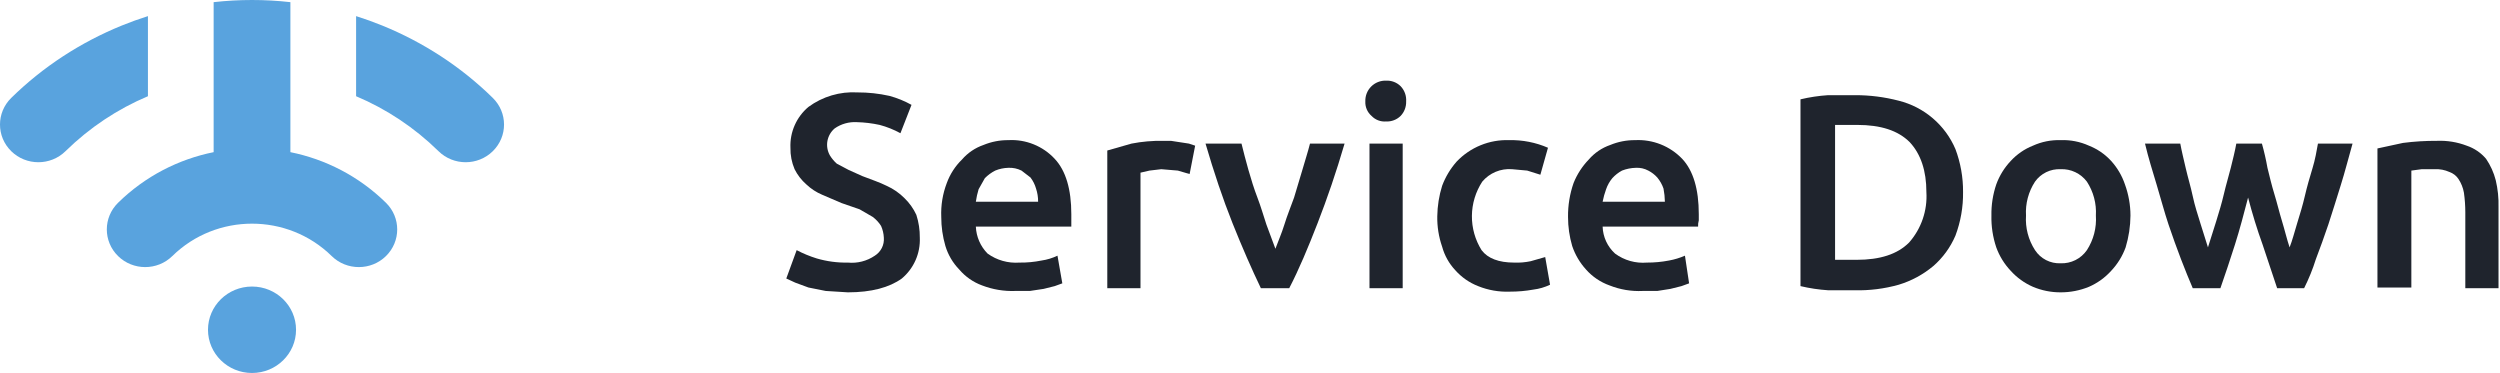
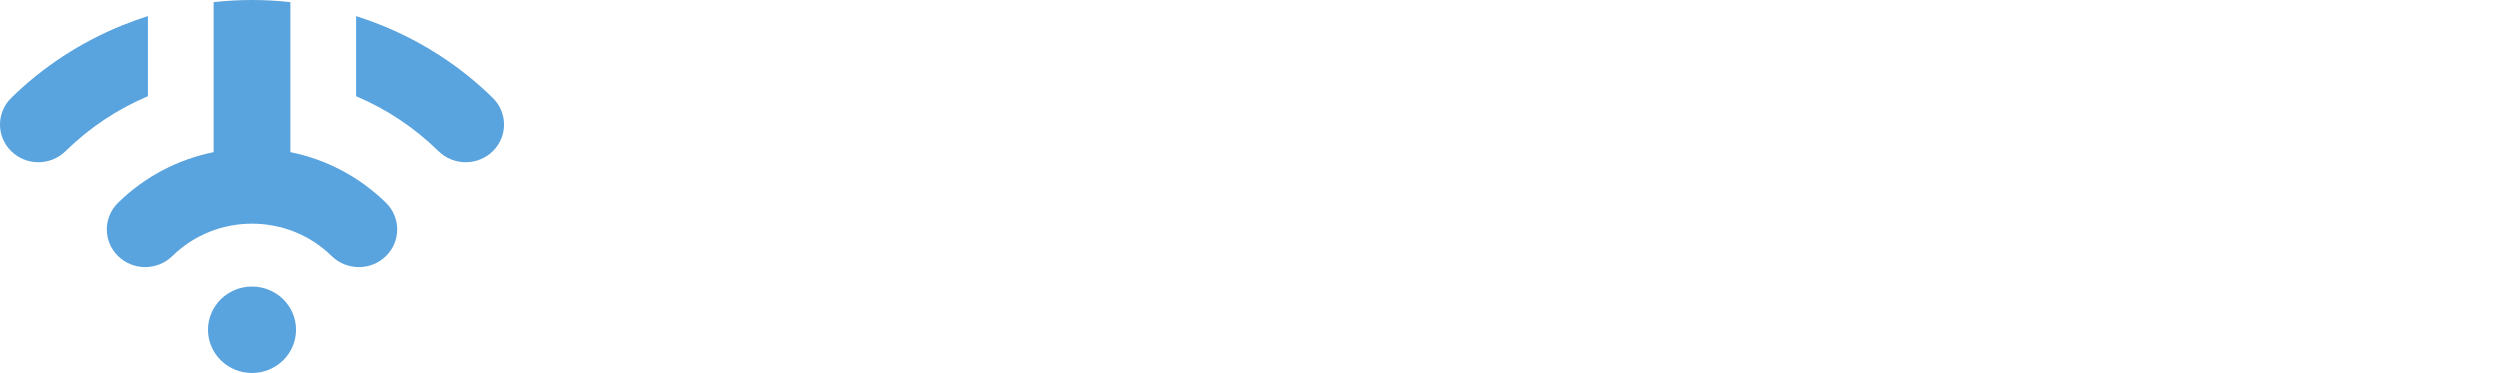
<svg xmlns="http://www.w3.org/2000/svg" width="248" height="37" viewBox="0 0 248 37" fill="none">
  <path fill-rule="evenodd" clip-rule="evenodd" d="M25 28.425C22.588 28.425 20.633 30.345 20.633 32.713C20.633 35.08 22.588 37 25 37C27.412 37 29.367 35.08 29.367 32.713C29.367 30.345 27.412 28.425 25 28.425Z" fill="#59A3DE" />
  <path fill-rule="evenodd" clip-rule="evenodd" d="M17.094 25.401C19.277 23.259 22.138 22.187 25 22.187C27.862 22.187 30.723 23.259 32.905 25.402C34.392 26.86 36.802 26.86 38.288 25.402C39.775 23.942 39.775 21.576 38.288 20.117C35.593 17.47 32.282 15.796 28.807 15.094V13.721V7.745V0.214C27.548 0.072 26.277 0 25 0C23.723 0 22.452 0.072 21.193 0.214V7.745V13.721V15.094C17.719 15.796 14.407 17.47 11.711 20.117C10.225 21.576 10.225 23.942 11.711 25.401C13.198 26.86 15.608 26.86 17.094 25.401Z" fill="#59A3DE" />
  <path fill-rule="evenodd" clip-rule="evenodd" d="M6.498 14.998C8.888 12.652 11.668 10.812 14.675 9.545V1.599C13.8 1.876 12.938 2.186 12.088 2.531C8.005 4.192 4.267 6.619 1.115 9.713C-0.372 11.173 -0.372 13.539 1.115 14.998C2.601 16.458 5.012 16.458 6.498 14.998Z" fill="#59A3DE" />
  <path fill-rule="evenodd" clip-rule="evenodd" d="M35.325 1.599V9.545C38.332 10.812 41.113 12.652 43.502 14.998C44.989 16.458 47.399 16.458 48.885 14.998C50.372 13.539 50.372 11.173 48.885 9.713C45.733 6.619 41.996 4.192 37.913 2.531C37.063 2.186 36.199 1.875 35.325 1.599Z" fill="#59A3DE" />
  <g clip-path="url(#clip0_2_173)">
-     <path d="M84.108 26.049C85.053 26.141 86 25.898 86.784 25.363C87.082 25.175 87.323 24.91 87.48 24.595C87.637 24.281 87.705 23.929 87.677 23.578C87.659 23.176 87.566 22.78 87.402 22.412C87.184 22.067 86.905 21.765 86.578 21.52L85.275 20.765L83.49 20.147L81.569 19.324C80.984 19.079 80.45 18.73 79.99 18.294C79.507 17.872 79.111 17.359 78.823 16.784C78.537 16.112 78.397 15.387 78.412 14.657C78.379 13.89 78.523 13.127 78.833 12.425C79.142 11.723 79.609 11.101 80.196 10.608C81.602 9.574 83.326 9.064 85.069 9.167C86.13 9.164 87.189 9.279 88.225 9.51C88.991 9.716 89.729 10.016 90.422 10.402L89.323 13.216C88.673 12.859 87.982 12.583 87.265 12.392C86.52 12.229 85.762 12.137 85 12.118C84.219 12.072 83.446 12.29 82.804 12.735C82.424 13.055 82.168 13.498 82.08 13.987C81.993 14.476 82.079 14.98 82.323 15.412C82.51 15.719 82.742 15.996 83.01 16.235L84.177 16.853L85.549 17.471C86.441 17.814 87.265 18.088 87.951 18.431C88.617 18.729 89.222 19.148 89.735 19.667C90.221 20.14 90.617 20.698 90.902 21.314C91.138 22.045 91.253 22.81 91.245 23.578C91.278 24.345 91.133 25.109 90.824 25.811C90.515 26.513 90.048 27.134 89.461 27.628C88.225 28.52 86.441 29 84.108 29L81.912 28.863L80.196 28.52L78.892 28.039L78 27.628L79.029 24.814C79.666 25.149 80.332 25.425 81.02 25.637C82.022 25.931 83.063 26.07 84.108 26.049Z" fill="#1F242D" />
+     <path d="M84.108 26.049C87.082 25.175 87.323 24.91 87.48 24.595C87.637 24.281 87.705 23.929 87.677 23.578C87.659 23.176 87.566 22.78 87.402 22.412C87.184 22.067 86.905 21.765 86.578 21.52L85.275 20.765L83.49 20.147L81.569 19.324C80.984 19.079 80.45 18.73 79.99 18.294C79.507 17.872 79.111 17.359 78.823 16.784C78.537 16.112 78.397 15.387 78.412 14.657C78.379 13.89 78.523 13.127 78.833 12.425C79.142 11.723 79.609 11.101 80.196 10.608C81.602 9.574 83.326 9.064 85.069 9.167C86.13 9.164 87.189 9.279 88.225 9.51C88.991 9.716 89.729 10.016 90.422 10.402L89.323 13.216C88.673 12.859 87.982 12.583 87.265 12.392C86.52 12.229 85.762 12.137 85 12.118C84.219 12.072 83.446 12.29 82.804 12.735C82.424 13.055 82.168 13.498 82.08 13.987C81.993 14.476 82.079 14.98 82.323 15.412C82.51 15.719 82.742 15.996 83.01 16.235L84.177 16.853L85.549 17.471C86.441 17.814 87.265 18.088 87.951 18.431C88.617 18.729 89.222 19.148 89.735 19.667C90.221 20.14 90.617 20.698 90.902 21.314C91.138 22.045 91.253 22.81 91.245 23.578C91.278 24.345 91.133 25.109 90.824 25.811C90.515 26.513 90.048 27.134 89.461 27.628C88.225 28.52 86.441 29 84.108 29L81.912 28.863L80.196 28.52L78.892 28.039L78 27.628L79.029 24.814C79.666 25.149 80.332 25.425 81.02 25.637C82.022 25.931 83.063 26.07 84.108 26.049Z" fill="#1F242D" />
    <path d="M93.373 21.52C93.325 20.373 93.512 19.229 93.922 18.157C94.243 17.276 94.759 16.478 95.431 15.823C96.001 15.164 96.735 14.667 97.559 14.382C98.342 14.058 99.182 13.895 100.029 13.902C100.885 13.854 101.74 13.995 102.535 14.316C103.33 14.636 104.044 15.127 104.627 15.755C105.725 16.922 106.275 18.774 106.275 21.245V22.48H96.804C96.846 23.487 97.262 24.441 97.971 25.157C98.886 25.816 100.003 26.131 101.127 26.049C101.865 26.059 102.601 25.99 103.324 25.843C103.871 25.765 104.403 25.602 104.902 25.363L105.382 28.108L104.627 28.382L103.529 28.657L102.157 28.863H100.716C99.592 28.905 98.471 28.718 97.422 28.314C96.543 27.992 95.763 27.448 95.157 26.735C94.519 26.079 94.048 25.279 93.784 24.402C93.51 23.466 93.372 22.495 93.373 21.52ZM102.98 20.01C102.985 19.567 102.915 19.126 102.775 18.706C102.662 18.309 102.476 17.936 102.225 17.608L101.333 16.922C100.93 16.719 100.48 16.624 100.029 16.647C99.582 16.657 99.139 16.75 98.725 16.922C98.344 17.116 97.996 17.371 97.696 17.676L97.078 18.774C96.954 19.178 96.862 19.591 96.804 20.01H102.98Z" fill="#1F242D" />
    <path d="M118.01 17.265L116.843 16.922L115.196 16.784L114.029 16.922L113.137 17.128V28.588H109.843V14.931L112.245 14.245C113.285 14.043 114.343 13.951 115.402 13.971H116.157L117.049 14.108L117.941 14.245L118.559 14.451L118.01 17.265Z" fill="#1F242D" />
    <path d="M125.078 28.588C124.186 26.735 123.225 24.539 122.265 22.137C121.304 19.735 120.412 17.059 119.588 14.245H123.157C123.363 15.069 123.569 15.892 123.843 16.853C124.118 17.814 124.392 18.706 124.735 19.598C125.078 20.49 125.353 21.451 125.627 22.274L126.52 24.677C126.794 23.922 127.137 23.167 127.412 22.274C127.686 21.382 128.029 20.559 128.373 19.598L129.196 16.853C129.471 15.892 129.745 15.069 129.951 14.245H133.382C132.559 17.059 131.667 19.667 130.706 22.137C129.745 24.608 128.853 26.735 127.892 28.588H125.078Z" fill="#1F242D" />
-     <path d="M139.49 10.059C139.499 10.323 139.455 10.587 139.361 10.835C139.267 11.082 139.124 11.308 138.941 11.5C138.752 11.686 138.526 11.831 138.278 11.925C138.03 12.02 137.765 12.062 137.5 12.049C137.234 12.071 136.966 12.033 136.717 11.938C136.468 11.843 136.243 11.694 136.059 11.5C135.853 11.323 135.69 11.101 135.583 10.851C135.476 10.601 135.428 10.33 135.441 10.059C135.432 9.786 135.478 9.514 135.578 9.26C135.678 9.006 135.83 8.775 136.023 8.582C136.216 8.389 136.447 8.237 136.701 8.137C136.955 8.037 137.227 7.99 137.5 8C137.765 7.987 138.03 8.029 138.278 8.124C138.526 8.218 138.752 8.363 138.941 8.549C139.133 8.749 139.28 8.986 139.375 9.246C139.469 9.506 139.509 9.783 139.49 10.059ZM139.147 28.588H135.853V14.245H139.147V28.588Z" fill="#1F242D" />
    <path d="M142.578 21.451C142.593 20.427 142.755 19.41 143.059 18.431C143.389 17.55 143.878 16.736 144.5 16.029C145.169 15.326 145.98 14.773 146.88 14.406C147.779 14.039 148.745 13.867 149.716 13.902C151.036 13.873 152.347 14.13 153.559 14.657L152.804 17.333L151.5 16.922L149.99 16.784C149.436 16.741 148.879 16.83 148.365 17.045C147.852 17.26 147.397 17.594 147.039 18.02C146.381 19.028 146.025 20.203 146.013 21.407C146.001 22.61 146.333 23.793 146.971 24.814C147.588 25.637 148.686 26.049 150.196 26.049C150.749 26.072 151.302 26.026 151.843 25.912L153.284 25.5L153.765 28.245C153.246 28.494 152.689 28.656 152.118 28.726C151.348 28.865 150.567 28.934 149.784 28.931C148.705 28.974 147.629 28.787 146.627 28.382C145.758 28.043 144.982 27.502 144.363 26.804C143.745 26.144 143.297 25.343 143.059 24.471C142.722 23.5 142.559 22.478 142.578 21.451Z" fill="#1F242D" />
    <path d="M155.549 21.52C155.536 20.375 155.722 19.238 156.098 18.157C156.445 17.288 156.958 16.496 157.608 15.823C158.177 15.164 158.911 14.667 159.735 14.382C160.518 14.058 161.358 13.895 162.206 13.902C163.071 13.858 163.936 14.001 164.741 14.32C165.546 14.64 166.273 15.129 166.873 15.755C167.971 16.922 168.52 18.774 168.52 21.245V21.863C168.463 22.064 168.44 22.272 168.451 22.48H158.98C158.996 22.986 159.114 23.484 159.326 23.944C159.538 24.404 159.841 24.816 160.216 25.157C161.125 25.826 162.247 26.143 163.373 26.049C164.109 26.052 164.845 25.983 165.569 25.843C166.111 25.744 166.641 25.583 167.147 25.363L167.559 28.108L166.804 28.382L165.706 28.657L164.402 28.863H162.961C161.836 28.917 160.713 28.73 159.667 28.314C158.768 27.994 157.965 27.451 157.333 26.735C156.719 26.061 156.252 25.266 155.961 24.402C155.687 23.466 155.548 22.495 155.549 21.52ZM165.157 20.01C165.149 19.572 165.103 19.136 165.02 18.706C164.882 18.305 164.673 17.933 164.402 17.608C164.149 17.326 163.847 17.094 163.51 16.922C163.131 16.718 162.704 16.623 162.275 16.647C161.805 16.658 161.34 16.751 160.902 16.922C160.541 17.117 160.217 17.372 159.941 17.676C159.671 18.002 159.461 18.374 159.324 18.774C159.177 19.177 159.063 19.59 158.98 20.01H165.157Z" fill="#1F242D" />
    <path d="M194.735 19.049C194.755 20.525 194.499 21.991 193.98 23.373C193.485 24.532 192.734 25.564 191.784 26.392C190.777 27.235 189.61 27.865 188.353 28.245C186.925 28.647 185.444 28.832 183.961 28.794H181.353C180.428 28.734 179.51 28.597 178.608 28.382V9.853C179.51 9.639 180.428 9.501 181.353 9.441H184.029C185.488 9.437 186.941 9.622 188.353 9.99C189.598 10.301 190.755 10.897 191.731 11.731C192.708 12.564 193.478 13.613 193.98 14.794C194.49 16.154 194.746 17.596 194.735 19.049ZM182.039 25.774H184.167C186.5 25.774 188.216 25.226 189.382 24.059C190.595 22.682 191.212 20.88 191.098 19.049C191.098 16.945 190.549 15.297 189.451 14.108C188.284 12.941 186.569 12.392 184.235 12.392H182.039V25.774Z" fill="#1F242D" />
    <path d="M211.343 21.382C211.334 22.452 211.172 23.515 210.863 24.539C210.548 25.408 210.057 26.202 209.422 26.872C208.809 27.548 208.061 28.086 207.225 28.451C206.333 28.817 205.377 29.004 204.412 29C203.469 29.004 202.535 28.817 201.667 28.451C200.831 28.086 200.083 27.548 199.471 26.872C198.835 26.202 198.344 25.408 198.029 24.539C197.688 23.523 197.525 22.454 197.549 21.382C197.53 20.333 197.693 19.288 198.029 18.294C198.344 17.426 198.835 16.631 199.471 15.961C200.08 15.299 200.83 14.782 201.667 14.451C202.528 14.06 203.467 13.872 204.412 13.902C205.38 13.864 206.343 14.052 207.225 14.451C208.062 14.782 208.813 15.299 209.422 15.961C210.036 16.635 210.503 17.43 210.794 18.294C211.154 19.284 211.34 20.329 211.343 21.382ZM207.912 21.382C207.982 20.195 207.669 19.016 207.02 18.02C206.718 17.617 206.323 17.294 205.869 17.079C205.414 16.863 204.914 16.762 204.412 16.784C203.919 16.762 203.428 16.863 202.985 17.078C202.541 17.294 202.159 17.618 201.873 18.02C201.223 19.016 200.91 20.195 200.98 21.382C200.9 22.592 201.213 23.796 201.873 24.814C202.146 25.233 202.524 25.573 202.969 25.802C203.415 26.031 203.912 26.139 204.412 26.118C204.921 26.138 205.427 26.029 205.883 25.801C206.339 25.573 206.73 25.233 207.02 24.814C207.679 23.796 207.992 22.592 207.912 21.382Z" fill="#1F242D" />
-     <path d="M223.01 19.598C222.598 21.177 222.186 22.755 221.706 24.265C221.225 25.774 220.745 27.216 220.265 28.588H217.52C217.176 27.765 216.765 26.804 216.353 25.706C215.941 24.608 215.529 23.51 215.118 22.274C214.706 21.039 214.363 19.735 213.951 18.363C213.539 16.99 213.127 15.686 212.784 14.245H216.284C216.422 15 216.627 15.823 216.833 16.716C217.039 17.608 217.314 18.5 217.52 19.461C217.725 20.422 218 21.245 218.274 22.137L219.029 24.539L219.853 21.931C220.127 21.039 220.402 20.147 220.608 19.255C220.814 18.363 221.088 17.471 221.294 16.647C221.5 15.823 221.706 15 221.843 14.245H224.382C224.605 15.036 224.789 15.838 224.931 16.647C225.137 17.471 225.343 18.363 225.618 19.255C225.892 20.147 226.098 21.039 226.373 21.931C226.647 22.823 226.853 23.716 227.127 24.539C227.402 23.853 227.608 23.029 227.882 22.137C228.157 21.245 228.431 20.353 228.637 19.461C228.843 18.569 229.118 17.608 229.392 16.716C229.667 15.823 229.804 15 229.941 14.245H233.373C232.961 15.686 232.618 17.059 232.206 18.363C231.794 19.667 231.382 21.039 230.971 22.274C230.559 23.51 230.147 24.608 229.735 25.706C229.425 26.697 229.034 27.66 228.569 28.588H225.892L224.451 24.265C223.902 22.755 223.422 21.177 223.01 19.598Z" fill="#1F242D" />
    <path d="M235.843 14.726L238.382 14.177C239.497 14.033 240.621 13.964 241.745 13.971C242.751 13.929 243.755 14.092 244.696 14.451C245.444 14.702 246.108 15.153 246.618 15.755C247.059 16.403 247.385 17.123 247.578 17.882C247.786 18.759 247.878 19.659 247.853 20.559V28.588H244.559V21.039C244.557 20.396 244.512 19.754 244.422 19.118C244.336 18.627 244.149 18.159 243.873 17.745C243.657 17.426 243.344 17.185 242.98 17.059C242.528 16.855 242.035 16.761 241.539 16.784H240.235L239.206 16.922V28.52H235.843V14.726Z" fill="#1F242D" />
  </g>
  <defs>
    <clipPath id="clip0_2_173">
-       <rect width="169.853" height="21" fill="white" transform="translate(78 8)" />
-     </clipPath>
+       </clipPath>
  </defs>
</svg>